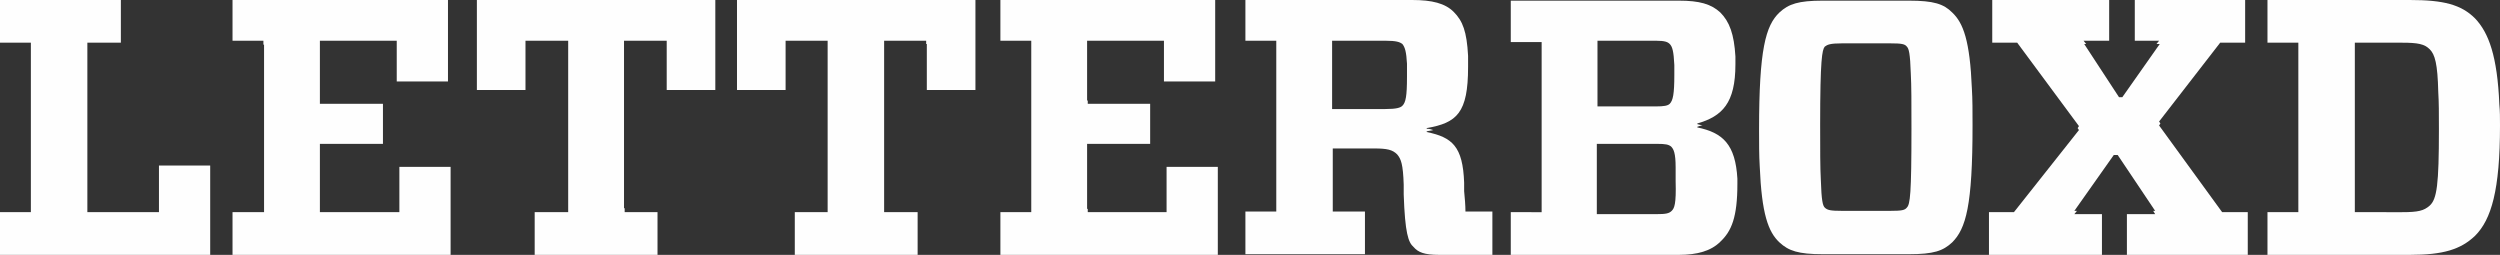
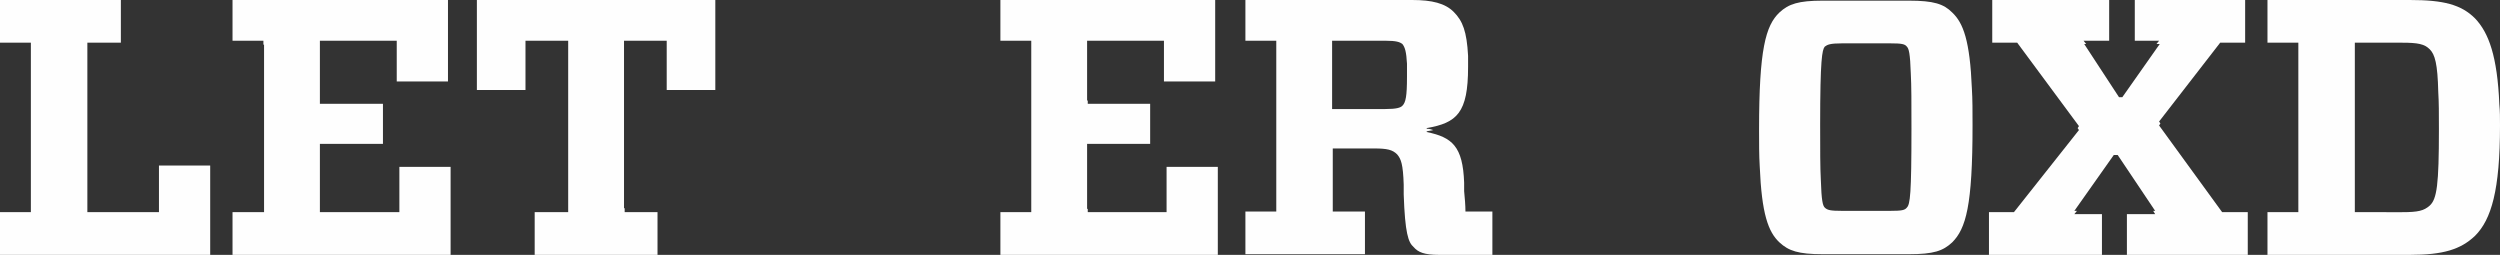
<svg xmlns="http://www.w3.org/2000/svg" version="1.1" id="Layer_1" x="0px" y="0px" viewBox="-289 261.2 380.6 38.8" style="enable-background:new -289 261.2 380.6 38.8;" xml:space="preserve">
  <rect x="-289" y="261.2" width="380.6" height="38.8" fill="#333333" stroke="none" />
  <style type="text/css">
	.st0{fill:#fefefe;}
</style>
  <polygon class="st0" points="-257,286.4 -264.8,286.4 -264.8,293.5 -275.7,293.5 -275.7,293 -275.7,293 -275.7,267.7 -270.6,267.7  -270.6,261.2 -289,261.2 -289,267.7 -284.3,267.7 -284.3,268.2 -284.3,268.2 -284.3,293.5 -289,293.5 -289,300 -257,300 " />
  <polygon class="st0" points="-220.4,286.6 -228.2,286.6 -228.2,293.5 -240.3,293.5 -240.3,293 -240.3,293 -240.3,283.1  -230.7,283.1 -230.7,277 -240.3,277 -240.3,276.5 -240.3,276.5 -240.3,267.4 -228.6,267.4 -228.6,267.9 -228.6,267.9 -228.6,273.6  -220.8,273.6 -220.8,261.2 -253.6,261.2 -253.6,267.4 -248.9,267.4 -248.9,268 -248.8,268 -248.8,293.5 -253.6,293.5 -253.6,300  -220.4,300 " />
  <polygon class="st0" points="-180.1,261.2 -216.4,261.2 -216.4,274.9 -209,274.9 -209,267.4 -202.5,267.4 -202.5,267.9  -202.5,267.9 -202.5,293.5 -207.6,293.5 -207.6,300 -188.9,300 -188.9,293.5 -193.9,293.5 -193.9,292.9 -194,292.9 -194,267.4  -187.5,267.4 -187.5,267.9 -187.5,267.9 -187.5,274.9 -180.1,274.9 " />
-   <polygon class="st0" points="-140.5,261.2 -176.8,261.2 -176.8,274.9 -169.4,274.9 -169.4,267.4 -163,267.4 -163,267.9 -163,267.9  -163,293.5 -168,293.5 -168,300 -149.3,300 -149.3,293.5 -154.4,293.5 -154.4,292.9 -154.4,292.9 -154.4,267.4 -148,267.4  -148,267.9 -147.9,267.9 -147.9,274.9 -140.5,274.9 " />
  <polygon class="st0" points="-103.6,286.6 -111.4,286.6 -111.4,293.5 -123.4,293.5 -123.4,293 -123.5,293 -123.5,283.1  -113.9,283.1 -113.9,277 -123.4,277 -123.4,276.5 -123.5,276.5 -123.5,267.4 -111.8,267.4 -111.8,267.9 -111.8,267.9 -111.8,273.6  -104,273.6 -104,261.2 -136.7,261.2 -136.7,267.4 -132,267.4 -132,268 -132,268 -132,293.5 -136.7,293.5 -136.7,300 -103.6,300 " />
  <path class="st0" d="M-69.9,300h8.1v-6.6h-4.1c0-0.9-0.1-2.1-0.2-3.1c0-0.4,0-0.9,0-1.3c-0.2-5.5-1.8-6.9-5.7-7.7v-0.1  c0.3-0.1,0.7-0.1,1-0.2c-0.3-0.1-0.6-0.2-1-0.2v-0.1c4.6-0.8,6.3-2.3,6.3-9.3c0-0.6,0-1.1,0-1.7c-0.2-3.7-0.8-5.3-2.2-6.7  c-1.3-1.3-3.3-1.8-6.3-1.8h-25.4v6.2h4.7v0.5l0,0v25.5h-4.7v6.5h18.2v-6.5h-4.9v-0.5l0,0v-9.1h6.3c2,0,2.8,0.2,3.5,0.9  c0.6,0.7,0.9,1.5,1,4.6c0,0.1,0,0.3,0,0.4v0.1c0,0.3,0,0.7,0,1c0.2,5.9,0.7,7.3,1.5,8C-73.1,299.6-72.2,300-69.9,300z M-75.5,277.3  c-0.3,0.3-0.9,0.5-2.6,0.5h-8.1v-0.6l0,0v-9.8h8.1c1.7,0,2.2,0.2,2.6,0.5c0.4,0.5,0.6,1.2,0.7,3c0,0.5,0,1.2,0,2  C-74.8,275.9-75,276.8-75.5,277.3z" />
-   <path class="st0" d="M-27.1,298c1.7-1.6,2.6-3.7,2.6-8.8c0-0.3,0-0.5,0-0.8c-0.3-5.2-2.2-7-6.1-7.8v-0.1c0.3-0.1,0.5-0.2,0.8-0.2  c-0.3-0.1-0.5-0.1-0.8-0.2V280c3.8-1.1,5.8-3.1,5.8-9c0-0.4,0-0.8,0-1.2c-0.2-3.4-0.9-5.3-2.3-6.7c-1.4-1.3-3.2-1.8-6.3-1.8H-59v6.3  h4.7v0.5l0,0v25.4H-59v6.5h25.6C-30.6,300-28.5,299.4-27.1,298z M-45.8,267.4h8.9c1.4,0,1.8,0.2,2.1,0.5c0.4,0.4,0.6,1.1,0.7,3.2  c0,0.4,0,0.9,0,1.5c0,2.9-0.2,3.9-0.7,4.4c-0.3,0.3-0.9,0.4-2.1,0.4h-8.9v-0.5l0,0V267.4z M-34.5,293.3c-0.4,0.4-0.9,0.5-2.3,0.5  h-9.1v-0.5l0,0v-10.2h9.1c1.4,0,1.8,0.1,2.2,0.4c0.4,0.4,0.7,1,0.7,3.2c0,0.6,0,1.3,0,2.1C-33.8,292.3-34.1,292.9-34.5,293.3z" />
  <path class="st0" d="M-11.5,299.9H1.6c3.8,0,5.2-0.5,6.6-1.8c2.1-2.1,3.1-5.6,3.1-17.8c0-2.1,0-4-0.1-5.6c-0.3-7.3-1.3-10-3-11.6  c-1.3-1.3-2.8-1.8-6.6-1.8h-13.1c-3.7,0-5.2,0.5-6.6,1.8c-2.1,2-3.1,5.6-3.1,17.8c0,2.1,0,4,0.1,5.6c0.3,7.3,1.3,10,3,11.6  C-16.7,299.4-15.2,299.9-11.5,299.9z M-11.2,268.3c0.4-0.3,0.8-0.5,2.6-0.5h7.4c1.7,0,2.2,0.1,2.5,0.5c0.3,0.3,0.5,1,0.6,4.1  c0.1,1.8,0.1,4.4,0.1,8.4c0,10-0.2,11.5-0.7,12c-0.3,0.4-0.8,0.5-2.5,0.5h-7.4c-1.7,0-2.2-0.1-2.6-0.5c-0.3-0.3-0.5-1-0.6-4.3  c-0.1-1.8-0.1-4.4-0.1-8.3C-11.9,270.2-11.6,268.8-11.2,268.3z" />
  <polygon class="st0" points="53.2,293.5 49.3,293.5 39.7,280.3 39.9,280 39.7,279.7 49,267.7 52.8,267.7 52.8,261.2 36,261.2  36,267.4 39.7,267.4 39.3,267.9 39.8,267.9 34.1,276 33.6,276 28.3,267.9 28.6,267.9 28.2,267.4 32.1,267.4 32.1,261.2 14.3,261.2  14.3,267.7 18.1,267.7 27.5,280.4 27.3,280.7 27.5,281 17.6,293.5 13.8,293.5 13.8,300 31,300 31,293.8 26.8,293.8 27.2,293.3  26.8,293.3 32.8,284.8 33.4,284.8 39.1,293.3 38.8,293.3 39.1,293.8 34.8,293.8 34.8,300 53.2,300 " />
  <path class="st0" d="M87.8,297.1c2.5-2.5,3.8-7,3.8-16.8c0-1.1,0-2.2-0.1-3.2c-0.3-7.3-1.6-10.9-3.7-13.1c-2.1-2.1-4.8-2.8-9.9-2.8  H56.2v6.5h4.7v0.5l0,0v25.3h-4.7v6.5h21.7C82.9,300,85.6,299.2,87.8,297.1z M69.5,293.5V293l0,0v-25.3h7.2c2.4,0,3.4,0.2,4.2,1  c0.8,0.8,1.2,2.2,1.3,6.5c0.1,1.5,0.1,3.3,0.1,5.7c0,8.4-0.3,10.6-1.4,11.6c-0.9,0.8-1.8,1-4.2,1C76.7,293.5,69.5,293.5,69.5,293.5z  " />
</svg>